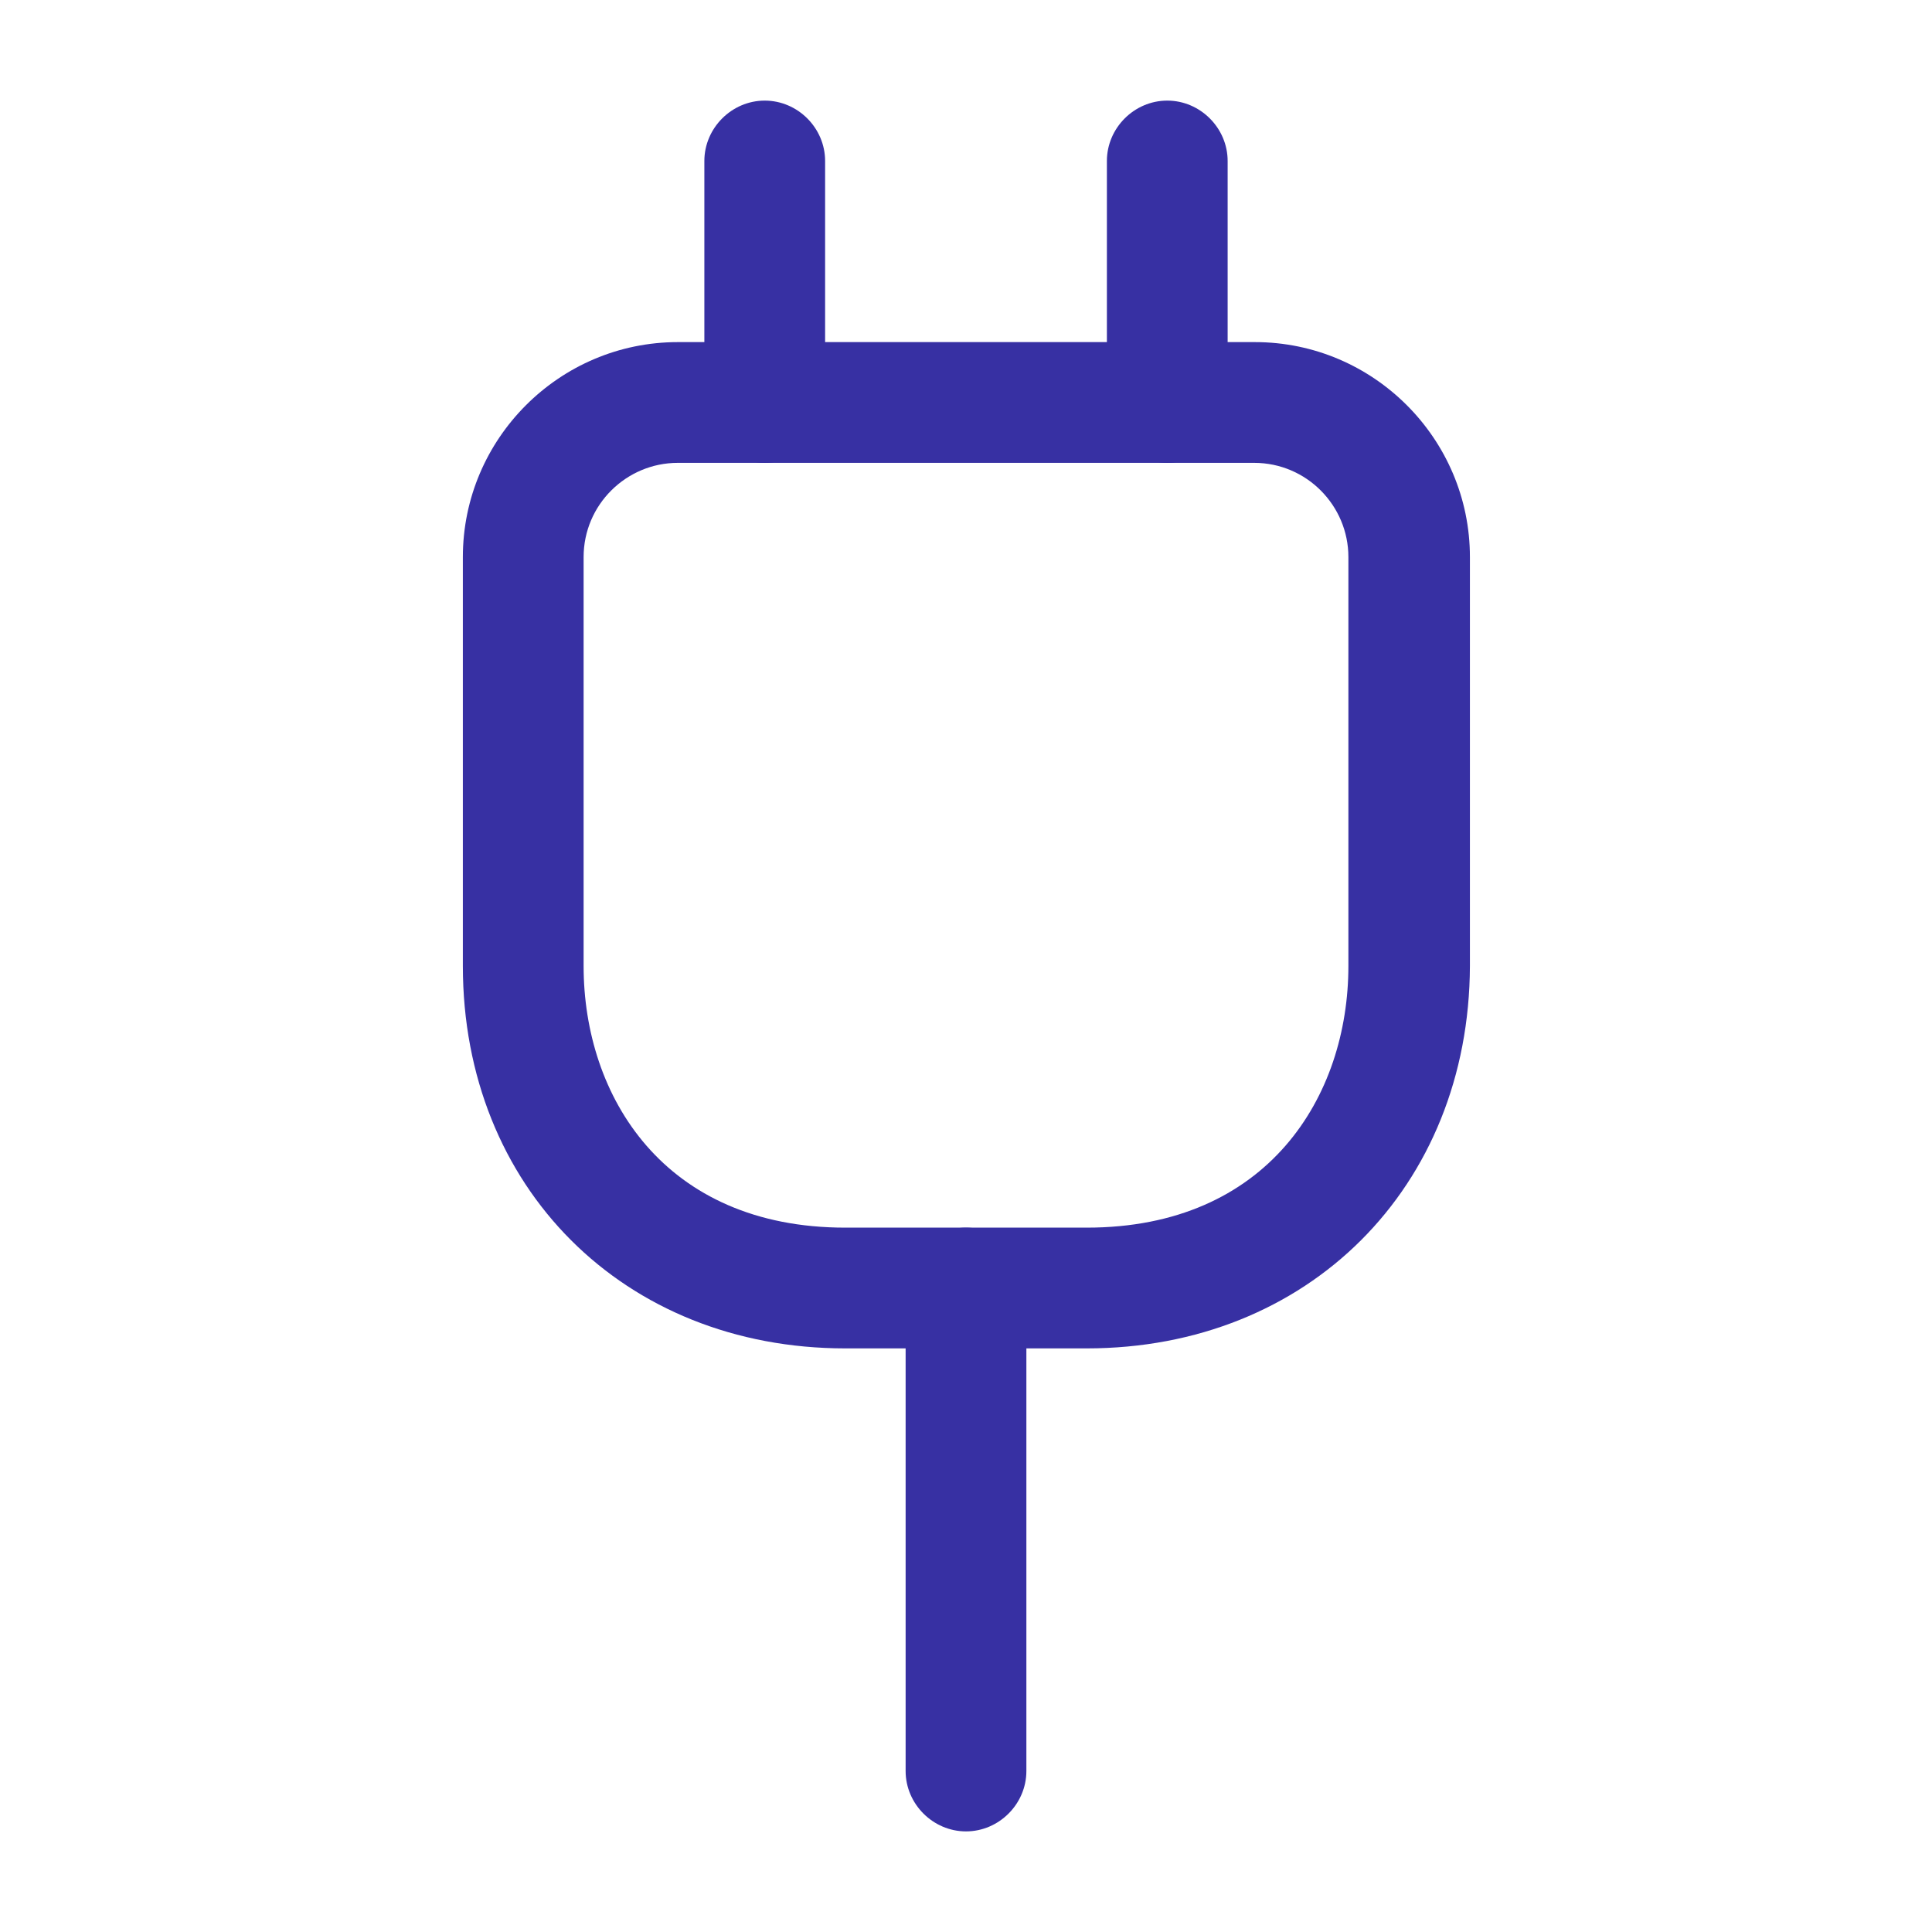
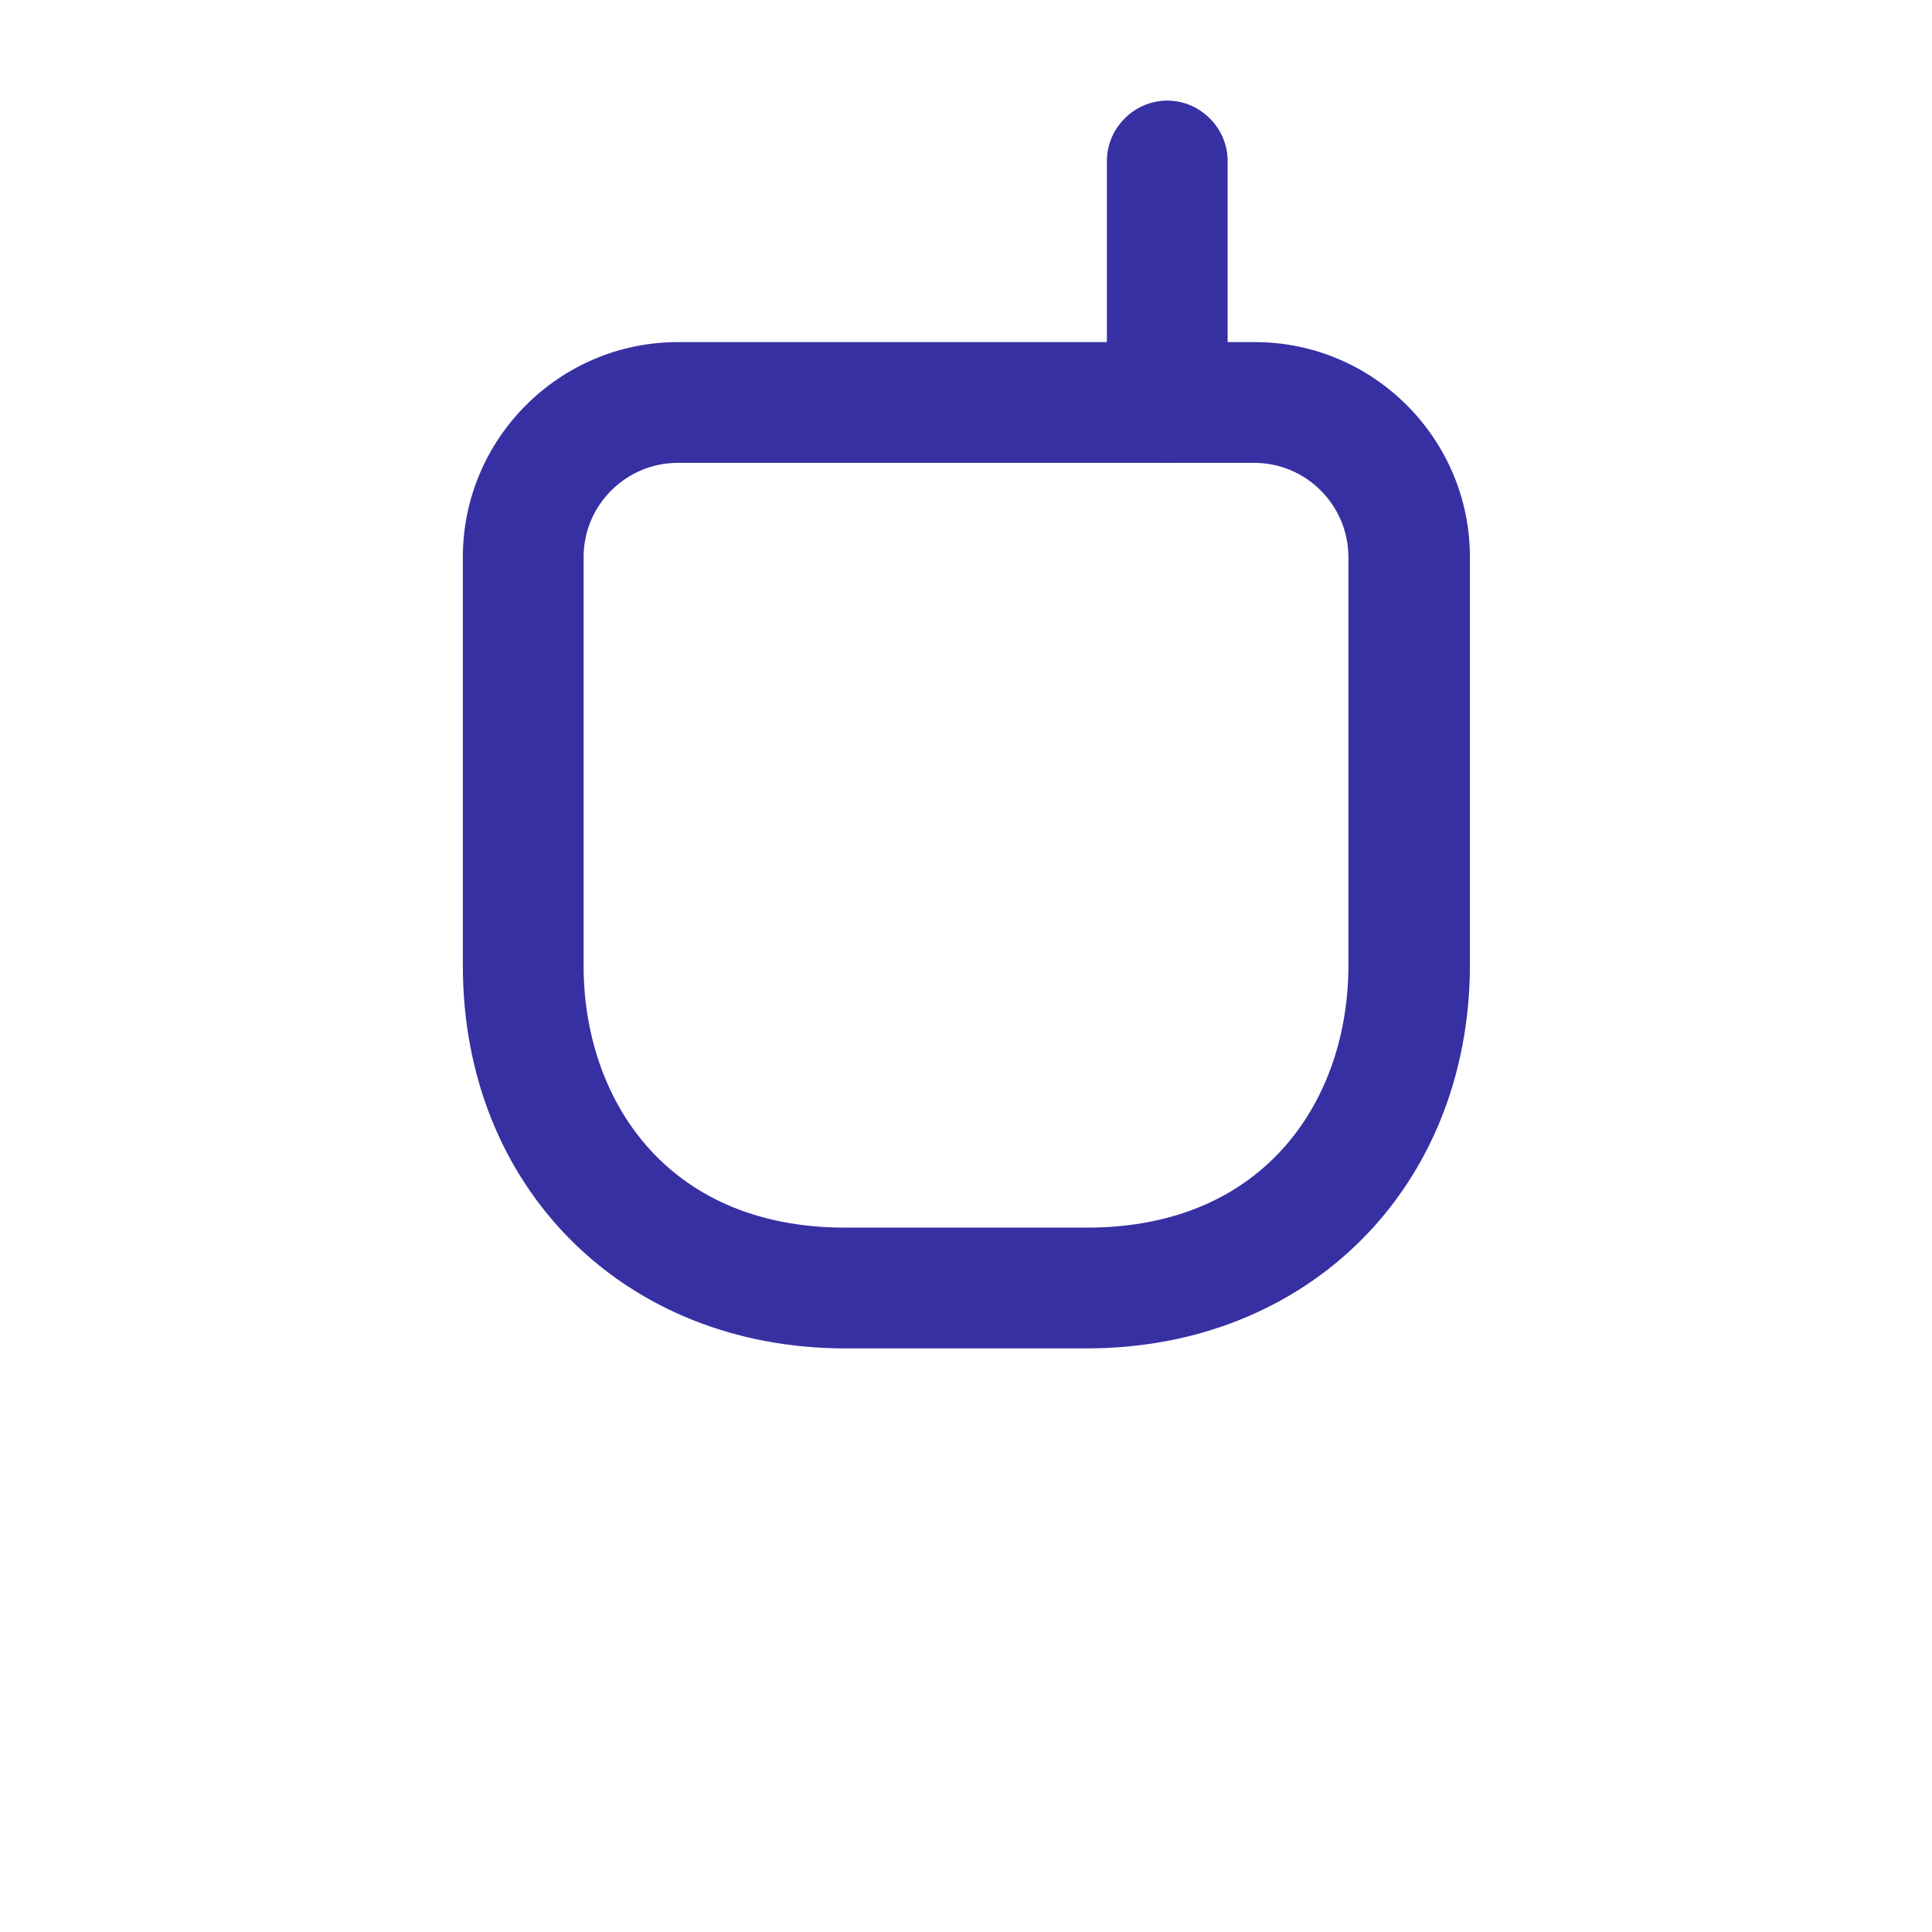
<svg xmlns="http://www.w3.org/2000/svg" width="40" height="40" viewBox="0 0 40 40" fill="none">
  <path d="M22.5 27.917H17.5C12.917 27.917 9.583 24.583 9.583 20V11.533C9.583 9.083 11.583 7.083 14.033 7.083H25.983C28.433 7.083 30.433 9.083 30.433 11.533V20C30.417 24.583 27.083 27.917 22.5 27.917ZM14.033 9.583C12.967 9.583 12.083 10.45 12.083 11.533V20C12.083 22.7 13.75 25.417 17.5 25.417H22.5C26.25 25.417 27.917 22.7 27.917 20V11.533C27.917 10.467 27.05 9.583 25.967 9.583H14.033Z" fill="#3730A3" />
-   <path d="M15.833 9.583C15.15 9.583 14.583 9.017 14.583 8.333V3.333C14.583 2.65 15.15 2.083 15.833 2.083C16.517 2.083 17.083 2.65 17.083 3.333V8.333C17.083 9.017 16.517 9.583 15.833 9.583Z" fill="#3730A3" />
  <path d="M24.167 9.583C23.483 9.583 22.917 9.017 22.917 8.333V3.333C22.917 2.65 23.483 2.083 24.167 2.083C24.85 2.083 25.417 2.65 25.417 3.333V8.333C25.417 9.017 24.85 9.583 24.167 9.583Z" fill="#3730A3" />
-   <path d="M20 37.917C19.317 37.917 18.75 37.35 18.75 36.667V26.667C18.75 25.983 19.317 25.417 20 25.417C20.683 25.417 21.25 25.983 21.25 26.667V36.667C21.25 37.35 20.683 37.917 20 37.917Z" fill="#3730A3" />
</svg>